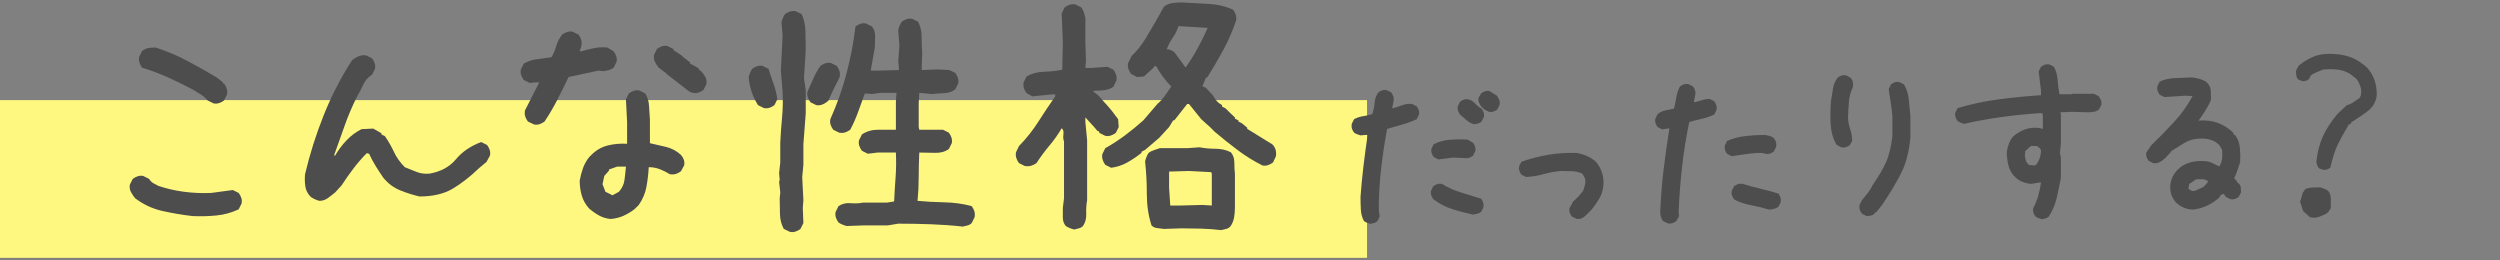
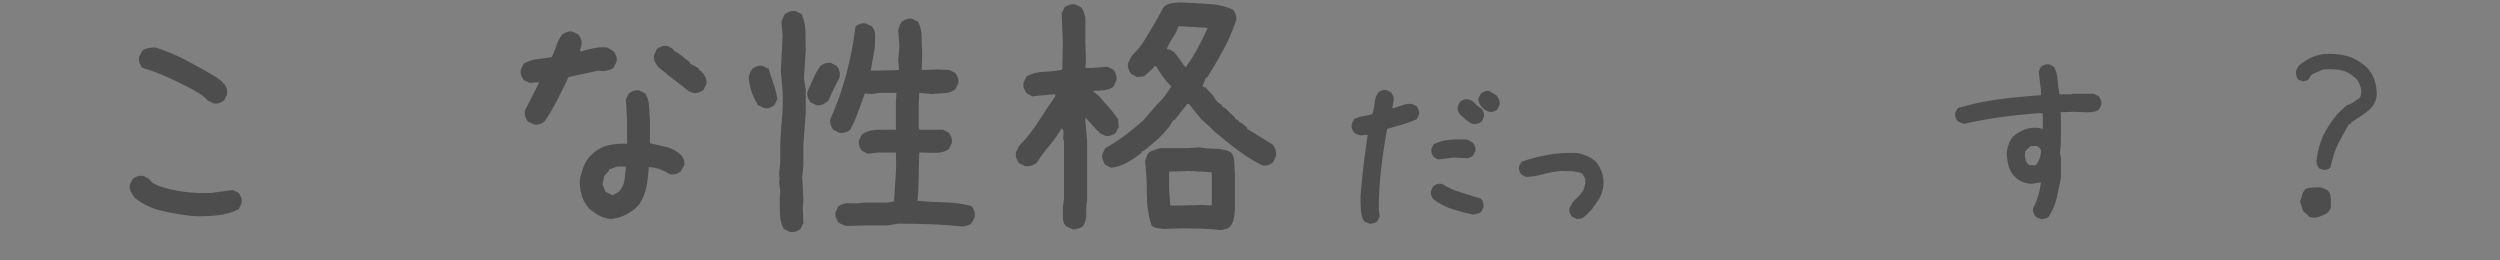
<svg xmlns="http://www.w3.org/2000/svg" version="1.1" id="レイヤー_1" x="0px" y="0px" viewBox="0 0 317 33" style="enable-background:new 0 0 317 33;" xml:space="preserve">
  <rect x="0" y="0" width="317" height="33" fill="#808080" stroke="none" />
  <g>
-     <rect y="12.694" style="fill:#FFF880;" width="173.34" height="20" />
    <g>
      <path style="fill:#4D4D4D;" d="M24.4,27.396c-1.287-0.148-2.561-0.365-3.822-0.649c-1.262-0.284-2.412-0.822-3.451-1.614    c-0.198-0.247-0.371-0.507-0.52-0.779c-0.148-0.272-0.198-0.581-0.148-0.928l0.371-0.742c0.198-0.148,0.408-0.26,0.631-0.334    s0.458-0.086,0.705-0.037l0.742,0.371c0.148,0.248,0.334,0.433,0.557,0.557c0.223,0.124,0.433,0.235,0.631,0.334    c1.039,0.347,2.115,0.594,3.229,0.742s2.264,0.198,3.451,0.148l2.746-0.371l0.742,0.371c0.148,0.198,0.26,0.408,0.334,0.631    s0.086,0.458,0.037,0.705l-0.371,0.742c-0.891,0.421-1.831,0.681-2.82,0.779C26.453,27.421,25.439,27.446,24.4,27.396z     M27.072,13.109l-0.742-0.371c-0.248-0.297-0.544-0.557-0.891-0.779c-0.347-0.223-0.693-0.433-1.039-0.631    c-1.039-0.544-2.078-1.051-3.117-1.521c-1.039-0.47-2.128-0.878-3.266-1.225c-0.148-0.198-0.26-0.414-0.334-0.649    c-0.074-0.235-0.087-0.476-0.037-0.724l0.371-0.742c0.247-0.198,0.507-0.321,0.779-0.371c0.272-0.049,0.581-0.074,0.928-0.074    c1.385,0.445,2.721,1.008,4.008,1.688c1.286,0.681,2.548,1.392,3.785,2.134l0.742,0.594v0.148h0.148    c0.148,0.198,0.26,0.408,0.334,0.631s0.086,0.482,0.037,0.779l-0.371,0.742c-0.198,0.148-0.408,0.26-0.631,0.334    S27.319,13.159,27.072,13.109z" />
-       <path style="fill:#4D4D4D;" d="M40.498,25.467c-0.198-0.049-0.39-0.117-0.575-0.204c-0.186-0.086-0.353-0.179-0.501-0.278    c-0.396-0.396-0.631-0.841-0.705-1.336c-0.074-0.495-0.087-1.014-0.037-1.559c0.594-2.523,1.379-5.01,2.356-7.459    c0.977-2.449,2.183-4.787,3.618-7.014c0.247-0.198,0.52-0.358,0.816-0.482c0.297-0.124,0.618-0.161,0.965-0.111l0.742,0.371    c0.148,0.198,0.26,0.408,0.334,0.631s0.086,0.458,0.037,0.705l-0.371,0.742c-0.495,0.297-0.866,0.718-1.113,1.262    c-0.248,0.544-0.52,1.064-0.816,1.559c-0.594,1.188-1.113,2.412-1.559,3.674s-0.891,2.511-1.336,3.748h0.148    c0.396-0.692,0.878-1.336,1.447-1.93c0.569-0.594,1.2-1.063,1.893-1.41l1.484-0.074l1.039,0.594v0.148l0.445,0.223    c0.445,0.644,0.829,1.312,1.15,2.004c0.321,0.693,0.779,1.336,1.373,1.93c0.495,0.198,0.989,0.396,1.484,0.594    c0.495,0.198,1.039,0.272,1.633,0.223c1.435-0.247,2.554-0.854,3.358-1.818c0.804-0.965,1.874-1.694,3.21-2.189l0.742,0.371    c0.148,0.198,0.26,0.408,0.334,0.631s0.086,0.458,0.037,0.705l-0.445,0.816l-0.891,0.742c-1.188,1.138-2.332,2.029-3.433,2.672    c-1.101,0.644-2.493,0.965-4.175,0.965c-0.841-0.198-1.658-0.458-2.449-0.779c-0.792-0.321-1.484-0.829-2.078-1.521    c-0.347-0.495-0.681-1.002-1.002-1.521c-0.322-0.52-0.606-1.051-0.854-1.596l-0.297-0.074c-0.594,0.594-1.163,1.25-1.707,1.967    c-0.544,0.718-1.039,1.423-1.484,2.115l-0.816,0.891c-0.297,0.248-0.606,0.489-0.928,0.724    C41.252,25.349,40.893,25.467,40.498,25.467z" />
      <path style="fill:#4D4D4D;" d="M67.716,15.781l-0.779-0.371c-0.148-0.198-0.26-0.408-0.334-0.631S66.516,14.297,66.566,14l1.818-3.562    h-0.297l-0.928,0.074l-0.742-0.371c-0.148-0.198-0.26-0.408-0.334-0.631s-0.087-0.458-0.037-0.705l0.371-0.742    c0.495-0.297,1.058-0.482,1.688-0.557s1.243-0.161,1.837-0.26c0.247-0.445,0.445-0.921,0.594-1.429    c0.148-0.507,0.396-0.983,0.742-1.429c0.198-0.148,0.408-0.26,0.631-0.334s0.458-0.086,0.705-0.037l0.742,0.371    c0.148,0.198,0.26,0.408,0.334,0.631s0.086,0.482,0.037,0.779l-0.223,0.705h0.223c0.495-0.148,1.014-0.278,1.559-0.39    c0.544-0.111,1.113-0.142,1.707-0.093l0.816,0.482c0.148,0.198,0.26,0.408,0.334,0.631s0.086,0.458,0.037,0.705L77.81,8.582    c-0.198,0.148-0.396,0.248-0.594,0.297c-0.198,0.05-0.421,0.099-0.668,0.148L75.88,8.953l-3.785,0.816    c-0.445,0.94-0.916,1.893-1.41,2.857c-0.495,0.965-1.039,1.893-1.633,2.783c-0.198,0.148-0.408,0.26-0.631,0.334    S67.963,15.831,67.716,15.781z M77.439,27.767c-0.544-0.049-1.039-0.198-1.484-0.445c-0.445-0.247-0.866-0.544-1.262-0.891    c-0.445-0.495-0.755-1.045-0.928-1.651c-0.173-0.606-0.26-1.23-0.26-1.874c0.099-0.544,0.235-1.063,0.408-1.559    c0.173-0.495,0.433-0.965,0.779-1.41l0.297-0.297c0.594-0.594,1.274-0.989,2.041-1.188c0.767-0.198,1.596-0.272,2.486-0.223    v-2.746l-0.148-2.895l0.371-0.742c0.198-0.148,0.408-0.26,0.631-0.334s0.458-0.086,0.705-0.037l0.742,0.371    c0.297,0.495,0.458,1.027,0.482,1.596c0.024,0.569,0.062,1.15,0.111,1.744v2.969c0.692,0.148,1.385,0.31,2.078,0.482    c0.692,0.173,1.311,0.507,1.855,1.002c0.173,0.198,0.297,0.408,0.371,0.631s0.086,0.458,0.037,0.705l-0.408,0.742    c-0.198,0.148-0.408,0.26-0.631,0.334s-0.482,0.087-0.779,0.037c-0.396-0.247-0.816-0.458-1.262-0.631    c-0.445-0.173-0.916-0.26-1.41-0.26c-0.05,0.891-0.148,1.732-0.297,2.523c-0.148,0.792-0.47,1.546-0.965,2.264l-0.52,0.52    c-0.445,0.347-0.916,0.631-1.41,0.854C78.577,27.582,78.033,27.718,77.439,27.767z M78.478,24.316    c0.396-0.445,0.631-0.94,0.705-1.484c0.074-0.544,0.136-1.113,0.186-1.707h-1.113l-1.039,0.371v0.148l-0.594,0.668L76.4,23.351    l0.371,0.965l0.891,0.445L78.478,24.316z M87.867,11.773c-0.248-0.049-0.477-0.161-0.687-0.334    c-0.21-0.173-0.415-0.334-0.612-0.482l-1.93-1.484L84.416,9.25l-0.891-0.668c-0.198-0.247-0.359-0.495-0.482-0.742    c-0.124-0.247-0.161-0.544-0.111-0.891l0.371-0.742c0.198-0.148,0.408-0.26,0.631-0.334s0.458-0.086,0.705-0.037l0.742,0.371    v0.148l1.039,0.668l0.223,0.223l0.854,0.668v0.148l0.965,0.52l0.223,0.223v0.148h0.148c0.247,0.248,0.445,0.507,0.594,0.779    c0.148,0.272,0.198,0.582,0.148,0.928l-0.371,0.742c-0.198,0.148-0.408,0.26-0.631,0.334S88.114,11.823,87.867,11.773z" />
      <path style="fill:#4D4D4D;" d="M96.86,13.703l-0.742-0.371c-0.347-0.544-0.619-1.113-0.816-1.707c-0.198-0.594-0.322-1.212-0.371-1.855    c0.049-0.198,0.111-0.383,0.186-0.557c0.074-0.173,0.161-0.334,0.26-0.482c0.198-0.148,0.408-0.26,0.631-0.334    s0.458-0.086,0.705-0.037l0.742,0.371c0.198,0.644,0.408,1.274,0.631,1.893c0.223,0.619,0.383,1.274,0.482,1.967l-0.371,0.742    c-0.198,0.148-0.408,0.26-0.631,0.334S97.107,13.753,96.86,13.703z M100.163,29.4l-0.779-0.371    c-0.297-0.544-0.458-1.15-0.482-1.818c-0.025-0.668-0.037-1.348-0.037-2.041l0.074-0.779l-0.148-1.336l0.074-0.223l-0.074-0.891    l0.148-1.336v-2.523c0.049-1.039,0.124-2.09,0.223-3.154c0.099-1.063,0.124-2.14,0.074-3.229l-0.223-2.746l0.223-4.416    L99.087,2.83c0.049-0.198,0.111-0.383,0.186-0.557c0.074-0.173,0.161-0.334,0.26-0.482c0.198-0.148,0.414-0.26,0.649-0.334    c0.235-0.074,0.476-0.086,0.724-0.037l0.742,0.371c0.297,0.644,0.458,1.361,0.482,2.152c0.024,0.792,0.037,1.596,0.037,2.412    l-0.223,3.562l0.223,1.484v2.969l-0.297,3.934v2.598l-0.148,1.559l0.148,2.932l-0.074,0.965l0.074,1.93l-0.371,0.742    c-0.198,0.148-0.408,0.26-0.631,0.334S100.41,29.45,100.163,29.4z M103.503,13.332l-0.742-0.371    c-0.148-0.198-0.26-0.408-0.334-0.631s-0.087-0.458-0.037-0.705c0.247-0.544,0.495-1.101,0.742-1.67    c0.247-0.569,0.544-1.101,0.891-1.596c0.198-0.148,0.408-0.26,0.631-0.334s0.458-0.086,0.705-0.037l0.742,0.371    c0.148,0.198,0.26,0.408,0.334,0.631s0.086,0.482,0.037,0.779c-0.248,0.495-0.495,0.99-0.742,1.484    c-0.248,0.495-0.47,0.99-0.668,1.484c-0.198,0.198-0.433,0.359-0.705,0.482C104.084,13.345,103.8,13.382,103.503,13.332z     M122.095,28.732c-1.336-0.148-2.69-0.247-4.063-0.297c-1.373-0.049-2.752-0.074-4.138-0.074l-1.336,0.223h-3.117l-2.078,0.074    c-0.198-0.049-0.384-0.111-0.557-0.186c-0.173-0.074-0.334-0.161-0.482-0.26c-0.148-0.198-0.26-0.408-0.334-0.631    s-0.087-0.458-0.037-0.705l0.371-0.742c0.445-0.297,0.952-0.42,1.521-0.371c0.569,0.05,1.101,0.025,1.596-0.074h3.043l0.891-0.148    c0.049-1.063,0.111-2.09,0.186-3.08c0.074-0.989,0.086-2.028,0.037-3.117h-2.301l-1.262,0.148l-0.742-0.371    c-0.148-0.198-0.26-0.408-0.334-0.631s-0.087-0.458-0.037-0.705l0.371-0.742c0.594-0.396,1.274-0.594,2.041-0.594    c0.767,0,1.521,0,2.264,0v-3.562l0.074-1.113h-2.078l-1.039,0.148l-0.891-0.074c-0.297,0.792-0.582,1.571-0.854,2.338    c-0.272,0.767-0.606,1.521-1.002,2.264c-0.198,0.148-0.408,0.26-0.631,0.334s-0.482,0.087-0.779,0.037l-0.742-0.371    c-0.148-0.198-0.26-0.408-0.334-0.631s-0.087-0.458-0.037-0.705c0.841-1.88,1.521-3.797,2.041-5.752    c0.52-1.954,0.903-3.958,1.15-6.012c0.198-0.148,0.408-0.26,0.631-0.334s0.458-0.086,0.705-0.037l0.742,0.371    c0.297,0.347,0.433,0.767,0.408,1.262c-0.025,0.495-0.037,0.965-0.037,1.41l-0.52,2.932h0.965l2.598-0.074v-0.52l-0.074-0.594    l0.148-1.967l-0.148-2.004c0.049-0.198,0.111-0.383,0.186-0.557c0.074-0.173,0.161-0.334,0.26-0.482    c0.198-0.148,0.408-0.26,0.631-0.334s0.458-0.086,0.705-0.037l0.742,0.371c0.297,0.594,0.445,1.225,0.445,1.893    s0.024,1.361,0.074,2.078l-0.074,2.152l2.078-0.074l1.447,0.074l0.742,0.371c0.148,0.198,0.26,0.408,0.334,0.631    s0.086,0.458,0.037,0.705l-0.371,0.742c-0.396,0.297-0.86,0.458-1.392,0.482c-0.532,0.025-1.045,0.062-1.54,0.111l-1.633-0.148    l-0.074,1.336v2.969l0.074,0.371h3.006l0.742,0.371c0.148,0.198,0.26,0.408,0.334,0.631s0.086,0.458,0.037,0.705l-0.371,0.742    c-0.495,0.347-1.083,0.507-1.763,0.482c-0.681-0.024-1.342-0.037-1.985-0.037c-0.05,1.039-0.074,2.066-0.074,3.08    c0,1.015-0.05,2.029-0.148,3.043c0.989,0.099,2.109,0.161,3.358,0.186c1.249,0.025,2.418,0.186,3.507,0.482    c0.148,0.198,0.26,0.408,0.334,0.631s0.086,0.482,0.037,0.779l-0.371,0.742c-0.148,0.148-0.322,0.248-0.52,0.297    C122.49,28.634,122.292,28.683,122.095,28.732z" />
      <path style="fill:#4D4D4D;" d="M136.216,29.103c-0.198-0.049-0.39-0.111-0.575-0.186s-0.353-0.161-0.501-0.26    c-0.248-0.297-0.371-0.649-0.371-1.058s0-0.822,0-1.243l0.148-1.225v-7.199c-0.099-0.247-0.124-0.55-0.074-0.909    c0.049-0.358-0.025-0.612-0.223-0.761c-0.445,0.767-0.965,1.503-1.559,2.208s-1.138,1.441-1.633,2.208    c-0.198,0.148-0.421,0.26-0.668,0.334c-0.248,0.074-0.52,0.087-0.816,0.037l-0.742-0.371c-0.148-0.198-0.26-0.414-0.334-0.649    c-0.074-0.235-0.087-0.476-0.037-0.724l0.371-0.779c0.94-0.965,1.756-1.991,2.449-3.08c0.692-1.088,1.41-2.165,2.152-3.229v-0.26    h-0.297l-2.598,0.26l-0.742-0.408c-0.148-0.198-0.26-0.408-0.334-0.631s-0.087-0.47-0.037-0.742l0.371-0.742    c0.643-0.371,1.373-0.569,2.189-0.594c0.816-0.024,1.596-0.111,2.338-0.26l0.074-3.451l-0.148-3.674l0.371-0.779    c0.198-0.148,0.414-0.26,0.649-0.334c0.235-0.074,0.476-0.086,0.724-0.037l0.742,0.371c0.148,0.198,0.26,0.415,0.334,0.649    c0.074,0.235,0.136,0.452,0.186,0.649v3.08l0.074,2.449l-0.074,0.854h0.742l2.078-0.148l0.742,0.371    c0.148,0.198,0.26,0.415,0.334,0.649c0.074,0.235,0.086,0.477,0.037,0.724l-0.371,0.779c-0.347,0.248-0.742,0.396-1.188,0.445    c-0.445,0.05-0.891,0.074-1.336,0.074v0.148c0.346,0.198,0.655,0.464,0.928,0.798c0.272,0.334,0.532,0.625,0.779,0.872    l0.594,0.705l0.816,1.076l0.074,1.002l-0.371,0.742c-0.198,0.148-0.408,0.26-0.631,0.334s-0.458,0.087-0.705,0.037l-0.742-0.371    l-0.074-0.223h-0.148l-0.445-0.52l-1.113-1.225v0.594l0.223,2.301v7.607c-0.099,0.544-0.136,1.113-0.111,1.707    c0.024,0.594-0.111,1.113-0.408,1.559c-0.148,0.148-0.322,0.248-0.52,0.297C136.612,29.005,136.414,29.054,136.216,29.103z     M140.892,21.273l-0.742-0.371c-0.148-0.198-0.26-0.414-0.334-0.649c-0.074-0.235-0.087-0.476-0.037-0.724l0.371-0.742    c0.841-0.47,1.67-1.008,2.486-1.614c0.816-0.606,1.596-1.243,2.338-1.911l1.781-2.078c0.346-0.297,0.668-0.649,0.965-1.058    s0.569-0.81,0.816-1.206h-0.074c-0.396-0.42-0.742-0.835-1.039-1.243s-0.569-0.835-0.816-1.28h-0.223l-0.148,0.223l-1.188,1.076    l-0.891,0.074l-0.742-0.408c-0.148-0.198-0.26-0.408-0.334-0.631s-0.087-0.47-0.037-0.742l0.445-0.891    c0.692-0.668,1.274-1.392,1.744-2.171c0.47-0.779,0.928-1.552,1.373-2.319l0.965-1.744c0.297-0.247,0.643-0.402,1.039-0.464    c0.396-0.062,0.792-0.093,1.188-0.093c1.138,0.074,2.27,0.136,3.396,0.186c1.125,0.05,2.183,0.297,3.173,0.742    c0.148,0.198,0.26,0.415,0.334,0.649c0.074,0.235,0.086,0.477,0.037,0.724c-0.445,1.312-0.983,2.548-1.614,3.711    c-0.631,1.163-1.317,2.338-2.06,3.525h-0.148l-0.445,1.076l0.445,0.223l0.891,0.965c0.148,0.272,0.309,0.507,0.482,0.705    c0.173,0.198,0.396,0.371,0.668,0.52v0.186l0.445,0.223l0.371,0.371l0.223,0.223l0.594,0.557v0.148l0.445,0.223v0.148l0.445,0.223    l0.668,0.557v0.148l3.191,1.967c0.198,0.198,0.334,0.427,0.408,0.687s0.086,0.538,0.037,0.835l-0.371,0.779    c-0.198,0.148-0.408,0.26-0.631,0.334s-0.458,0.087-0.705,0.037c-1.089-0.544-2.128-1.188-3.117-1.93    c-0.99-0.742-1.967-1.521-2.932-2.338l-0.594-0.594l-1.113-1.002l-1.559-1.93h-0.223l-1.633,2.078h-0.148l-0.52,0.854    l-1.262,1.373l-1.781,1.521l-0.445,0.223v0.148c-0.594,0.47-1.2,0.878-1.818,1.225C142.314,20.952,141.634,21.175,140.892,21.273z     M154.845,29.178c-0.841-0.099-1.683-0.161-2.523-0.186c-0.841-0.024-1.683-0.037-2.523-0.037l-2.227,0.074    c-0.297-0.049-0.582-0.086-0.854-0.111c-0.272-0.024-0.507-0.136-0.705-0.334c-0.396-1.212-0.594-2.529-0.594-3.952    c0-1.422-0.074-2.814-0.223-4.175c0.049-0.198,0.111-0.39,0.186-0.575s0.161-0.353,0.26-0.501c0.198-0.148,0.42-0.26,0.668-0.334    c0.247-0.074,0.495-0.161,0.742-0.26h3.488l1.559-0.111c0.643,0.124,1.317,0.186,2.022,0.186s1.354,0.148,1.948,0.445    c0.297,0.347,0.445,0.779,0.445,1.299s0.024,1.002,0.074,1.447v4.23c0,0.47-0.037,0.909-0.111,1.317s-0.235,0.786-0.482,1.132    c-0.148,0.148-0.322,0.248-0.52,0.297C155.278,29.079,155.068,29.128,154.845,29.178z M150.392,8.471    c0.544-0.767,1.039-1.559,1.484-2.375s0.866-1.67,1.262-2.561l-3.711-0.223c-0.148,0.495-0.384,0.978-0.705,1.447    c-0.322,0.47-0.582,0.965-0.779,1.484c0.198,0,0.371,0.037,0.52,0.111s0.297,0.161,0.445,0.26l1.41,1.93L150.392,8.471z     M153.658,26.06v-4.008l-0.074-0.223l-2.82-0.148l-2.523,0.074v2.041l0.148,2.264h1.262l2.82-0.074L153.658,26.06z" />
      <path style="fill:#4D4D4D;" d="M173.772,28.388c-0.157-0.039-0.303-0.088-0.439-0.146c-0.137-0.059-0.264-0.127-0.381-0.205    c-0.234-0.429-0.366-0.908-0.396-1.436s-0.044-1.074-0.044-1.641c0.098-1.328,0.224-2.646,0.381-3.955    c0.156-1.308,0.332-2.607,0.527-3.896h-0.234l-0.674,0.059c-0.157-0.039-0.303-0.088-0.439-0.146    c-0.137-0.059-0.264-0.127-0.381-0.205c-0.117-0.156-0.205-0.322-0.264-0.498s-0.069-0.381-0.029-0.615l0.293-0.586    c0.352-0.195,0.728-0.322,1.128-0.381c0.4-0.059,0.795-0.146,1.187-0.264c0.156-0.469,0.253-0.947,0.293-1.436    c0.039-0.488,0.195-0.927,0.469-1.318c0.156-0.117,0.322-0.205,0.498-0.264s0.361-0.068,0.557-0.029l0.586,0.293    c0.117,0.156,0.205,0.322,0.264,0.498s0.068,0.381,0.029,0.615l-0.176,0.879h0.176c0.391-0.117,0.771-0.244,1.143-0.381    c0.371-0.136,0.771-0.185,1.201-0.146l0.586,0.293c0.117,0.156,0.205,0.322,0.264,0.498s0.068,0.362,0.029,0.557l-0.293,0.586    c-0.586,0.274-1.201,0.498-1.846,0.674s-1.279,0.362-1.904,0.557c-0.312,1.68-0.567,3.379-0.762,5.098    c-0.195,1.719-0.293,3.448-0.293,5.186l0.117,0.82l-0.293,0.586c-0.117,0.117-0.254,0.196-0.41,0.234    C174.084,28.311,173.928,28.35,173.772,28.388z M186.78,27.217c-0.898-0.195-1.777-0.429-2.637-0.703    c-0.86-0.273-1.66-0.693-2.402-1.26c-0.117-0.156-0.205-0.322-0.264-0.498s-0.069-0.361-0.029-0.557l0.293-0.586    c0.156-0.117,0.322-0.205,0.498-0.264s0.381-0.068,0.615-0.029c0.742,0.469,1.542,0.83,2.402,1.084    c0.859,0.254,1.709,0.518,2.549,0.791c0.117,0.156,0.205,0.327,0.264,0.513c0.059,0.186,0.068,0.376,0.029,0.571l-0.293,0.586    c-0.176,0.117-0.342,0.196-0.498,0.234C187.15,27.139,186.975,27.178,186.78,27.217z M182.385,20.215l-0.586-0.293    c-0.117-0.156-0.205-0.322-0.264-0.498s-0.069-0.361-0.029-0.557l0.293-0.586c0.625-0.312,1.299-0.498,2.021-0.557    c0.722-0.059,1.475-0.068,2.256-0.029l0.703,0.41c0.117,0.156,0.205,0.322,0.264,0.498s0.068,0.362,0.029,0.557l-0.293,0.586    c-0.157,0.117-0.322,0.205-0.498,0.264s-0.381,0.069-0.615,0.029l-1.406-0.059L182.385,20.215z M186.956,15.762    c-0.352-0.078-0.674-0.244-0.967-0.498c-0.293-0.254-0.576-0.498-0.85-0.732c-0.117-0.156-0.205-0.322-0.264-0.498    s-0.069-0.361-0.029-0.557l0.293-0.586c0.156-0.117,0.322-0.205,0.498-0.264s0.361-0.068,0.557-0.029    c0.312,0.078,0.596,0.254,0.85,0.527c0.253,0.274,0.527,0.489,0.82,0.645c0.117,0.156,0.205,0.322,0.264,0.498    s0.068,0.362,0.029,0.557l-0.293,0.586c-0.117,0.117-0.259,0.196-0.425,0.234C187.273,15.684,187.112,15.723,186.956,15.762z     M188.801,14.18l-0.586-0.293l-0.41-0.41c-0.117-0.156-0.21-0.322-0.278-0.498c-0.069-0.176-0.083-0.361-0.044-0.557l0.322-0.586    c0.156-0.117,0.322-0.205,0.498-0.264s0.361-0.068,0.557-0.029l0.938,0.586c0.117,0.156,0.215,0.332,0.293,0.527    c0.078,0.196,0.098,0.41,0.059,0.645l-0.293,0.586c-0.157,0.117-0.322,0.205-0.498,0.264S188.996,14.219,188.801,14.18z" />
      <path style="fill:#4D4D4D;" d="M199.889,27.744l-0.586-0.293c-0.117-0.156-0.205-0.322-0.264-0.498s-0.069-0.361-0.029-0.557l0.469-0.85    c0.234-0.195,0.458-0.41,0.674-0.645c0.215-0.234,0.42-0.488,0.615-0.762c0.078-0.234,0.146-0.469,0.205-0.703    s0.068-0.488,0.029-0.762l-0.352-0.645c-0.391-0.195-0.831-0.302-1.318-0.322c-0.488-0.019-0.967-0.029-1.436-0.029    c-0.781,0.078-1.514,0.215-2.197,0.41c-0.684,0.196-1.417,0.313-2.197,0.352l-0.586-0.293c-0.117-0.156-0.205-0.322-0.264-0.498    s-0.069-0.361-0.029-0.557l0.293-0.586c1.132-0.39,2.266-0.683,3.398-0.879c1.132-0.195,2.344-0.273,3.633-0.234    c0.429,0.078,0.83,0.196,1.201,0.352c0.371,0.156,0.732,0.371,1.084,0.645l0.176,0.176c0.352,0.43,0.605,0.908,0.762,1.436    c0.156,0.527,0.195,1.104,0.117,1.729c-0.078,0.547-0.254,1.045-0.527,1.494c-0.274,0.449-0.586,0.899-0.938,1.348l-0.234,0.234    l-0.293,0.293l-0.234,0.234c-0.157,0.156-0.333,0.274-0.527,0.352C200.338,27.764,200.123,27.783,199.889,27.744z" />
-       <path style="fill:#4D4D4D;" d="M211.5,28.33l-0.615-0.293c-0.157-0.195-0.264-0.429-0.322-0.703c-0.059-0.273-0.069-0.547-0.029-0.82    c0.078-1.738,0.22-3.447,0.425-5.127c0.205-1.679,0.444-3.379,0.718-5.098h-0.117l-0.791,0.117l-0.586-0.293    c-0.117-0.156-0.205-0.322-0.264-0.498s-0.069-0.361-0.029-0.557l0.293-0.586c0.273-0.234,0.601-0.39,0.981-0.469    c0.381-0.078,0.747-0.156,1.099-0.234c0.117-0.469,0.215-0.947,0.293-1.436c0.078-0.488,0.234-0.947,0.469-1.377    c0.156-0.117,0.322-0.205,0.498-0.264s0.361-0.068,0.557-0.029l0.586,0.293c0.117,0.156,0.205,0.322,0.264,0.498    s0.068,0.362,0.029,0.557l-0.176,0.938h0.176c0.312-0.078,0.615-0.166,0.908-0.264c0.293-0.097,0.596-0.146,0.908-0.146    l0.586,0.293c0.117,0.156,0.205,0.322,0.264,0.498s0.068,0.381,0.029,0.615l-0.293,0.586c-0.508,0.234-1.025,0.41-1.553,0.527    s-1.065,0.254-1.611,0.41c-0.391,1.875-0.693,3.76-0.908,5.654c-0.215,1.895-0.362,3.809-0.439,5.742l0.059,0.527l-0.352,0.645    c-0.157,0.117-0.322,0.205-0.498,0.264S211.695,28.369,211.5,28.33z M219.586,19.805L219,19.512    c-0.117-0.156-0.205-0.322-0.264-0.498s-0.069-0.361-0.029-0.557L219,17.871c0.703-0.312,1.465-0.517,2.285-0.615    c0.82-0.097,1.66-0.146,2.52-0.146c0.195,0.039,0.381,0.078,0.557,0.117c0.176,0.039,0.341,0.117,0.498,0.234    c0.156,0.156,0.264,0.332,0.322,0.527c0.059,0.196,0.068,0.41,0.029,0.645l-0.293,0.586c-0.157,0.117-0.322,0.205-0.498,0.264    s-0.362,0.069-0.557,0.029c-0.157-0.078-0.333-0.117-0.527-0.117c-0.195,0-0.391,0-0.586,0c-0.547,0.039-1.074,0.098-1.582,0.176    C220.66,19.648,220.132,19.727,219.586,19.805z M224.273,26.572c-0.743-0.234-1.494-0.42-2.256-0.557    c-0.762-0.136-1.475-0.381-2.139-0.732c-0.117-0.176-0.205-0.352-0.264-0.527s-0.069-0.361-0.029-0.557l0.293-0.586    c0.156-0.117,0.322-0.205,0.498-0.264s0.381-0.068,0.615-0.029c0.742,0.234,1.494,0.439,2.256,0.615s1.513,0.381,2.256,0.615    c0.117,0.156,0.205,0.327,0.264,0.513c0.059,0.186,0.068,0.376,0.029,0.571l-0.293,0.586c-0.157,0.117-0.342,0.205-0.557,0.264    C224.732,26.543,224.508,26.572,224.273,26.572z" />
-       <path style="fill:#4D4D4D;" d="M233.42,18.662l-0.557-0.322c-0.43-0.742-0.674-1.592-0.732-2.549c-0.059-0.957-0.049-1.934,0.029-2.93    c0.098-0.547,0.186-1.089,0.264-1.626c0.078-0.537,0.283-1.011,0.615-1.421c0.176-0.117,0.356-0.2,0.542-0.249    c0.186-0.049,0.376-0.044,0.571,0.015l0.557,0.322c0.117,0.156,0.195,0.327,0.234,0.513c0.039,0.186,0.039,0.396,0,0.63    c-0.274,0.567-0.439,1.182-0.498,1.846c-0.059,0.664-0.098,1.358-0.117,2.08c0.039,0.547,0.136,1.04,0.293,1.479    c0.156,0.439,0.234,0.913,0.234,1.421l-0.322,0.557c-0.176,0.117-0.352,0.2-0.527,0.249    C233.831,18.726,233.635,18.721,233.42,18.662z M236.672,27.392l-0.586-0.293c-0.117-0.156-0.205-0.322-0.264-0.498    s-0.069-0.381-0.029-0.615l0.293-0.586c0.234-0.293,0.479-0.595,0.732-0.908c0.253-0.312,0.458-0.645,0.615-0.996    c0.781-1.133,1.357-2.119,1.729-2.959c0.371-0.84,0.634-1.924,0.791-3.252v-2.461c-0.04-0.586-0.107-1.172-0.205-1.758    c-0.098-0.586-0.186-1.172-0.264-1.758l0.293-0.615c0.156-0.117,0.322-0.205,0.498-0.264s0.361-0.068,0.557-0.029l0.586,0.293    c0.352,0.606,0.557,1.25,0.615,1.934c0.059,0.684,0.127,1.377,0.205,2.08v2.695c-0.157,1.758-0.527,3.233-1.113,4.424    c-0.586,1.192-1.387,2.539-2.402,4.043l-0.352,0.469l-0.469,0.586h-0.117l-0.117,0.176c-0.117,0.117-0.264,0.196-0.439,0.234    C237.053,27.373,236.867,27.392,236.672,27.392z" />
      <path style="fill:#4D4D4D;" d="M258.915,27.803c-0.157-0.039-0.303-0.088-0.439-0.146c-0.137-0.059-0.264-0.127-0.381-0.205    c-0.117-0.156-0.205-0.322-0.264-0.498s-0.069-0.361-0.029-0.557c0.273-0.508,0.488-1.03,0.645-1.567    c0.156-0.537,0.273-1.099,0.352-1.685h-0.176l-1.113,0.176c-0.352-0.039-0.684-0.117-0.996-0.234    c-0.312-0.117-0.605-0.293-0.879-0.527l-0.352-0.352c-0.312-0.39-0.527-0.84-0.645-1.348c-0.117-0.508-0.176-1.035-0.176-1.582    c0.039-0.352,0.127-0.703,0.264-1.055c0.136-0.352,0.322-0.664,0.557-0.938c0.469-0.39,0.967-0.683,1.494-0.879    c0.527-0.195,1.123-0.254,1.787-0.176l0.469,0.117v-1.699l-0.059-0.293h-0.527c-1.602,0.117-3.184,0.283-4.746,0.498    c-1.563,0.215-3.105,0.498-4.629,0.85c-0.176-0.039-0.333-0.088-0.469-0.146c-0.137-0.059-0.264-0.127-0.381-0.205    c-0.117-0.156-0.205-0.322-0.264-0.498s-0.069-0.361-0.029-0.557l0.293-0.586c1.699-0.508,3.438-0.879,5.215-1.113    c1.777-0.234,3.564-0.41,5.361-0.527v-0.586l-0.293-2.432l0.293-0.586c0.156-0.117,0.322-0.205,0.498-0.264    s0.361-0.068,0.557-0.029l0.586,0.293c0.273,0.508,0.429,1.069,0.469,1.685c0.039,0.615,0.117,1.216,0.234,1.802h1.523    l0.059-0.059h2.783l0.586,0.293c0.117,0.156,0.215,0.322,0.293,0.498c0.078,0.176,0.098,0.381,0.059,0.615l-0.293,0.586    c-0.195,0.156-0.42,0.254-0.674,0.293c-0.254,0.039-0.518,0.059-0.791,0.059l-1.904-0.059l-1.523,0.059v0.117l0.059,0.059v3.75    l-0.117,1.289l0.117,0.469v2.637c-0.157,0.86-0.333,1.704-0.527,2.534c-0.195,0.83-0.527,1.616-0.996,2.358    c-0.117,0.117-0.254,0.196-0.41,0.234C259.227,27.725,259.071,27.764,258.915,27.803z M258.212,20.859    c0.195-0.273,0.341-0.557,0.439-0.85c0.098-0.293,0.146-0.615,0.146-0.967c-0.04-0.117-0.107-0.215-0.205-0.293    c-0.098-0.078-0.205-0.156-0.322-0.234h-0.762l-0.703,0.645l-0.059,0.645c0.039,0.156,0.078,0.322,0.117,0.498    c0.039,0.176,0.117,0.322,0.234,0.439l0.117,0.059v0.117l0.82,0.059L258.212,20.859z" />
-       <path style="fill:#4D4D4D;" d="M278.129,26.572c-0.43,0-0.831-0.078-1.201-0.234c-0.371-0.156-0.713-0.381-1.025-0.674    c-0.274-0.312-0.469-0.654-0.586-1.025c-0.117-0.371-0.157-0.771-0.117-1.201c0.039-0.352,0.136-0.693,0.293-1.025    c0.156-0.332,0.371-0.635,0.645-0.908c0.469-0.469,1.025-0.781,1.67-0.938c0.645-0.156,1.318-0.195,2.021-0.117    c0.273,0.039,0.537,0.127,0.791,0.264c0.253,0.137,0.517,0.264,0.791,0.381c0.195-0.312,0.312-0.645,0.352-0.996    c0.039-0.352,0.039-0.722,0-1.113l-0.352-0.586c-0.352-0.352-0.752-0.586-1.201-0.703c-0.45-0.117-0.928-0.156-1.436-0.117    c-0.664,0.039-1.27,0.225-1.816,0.557c-0.547,0.332-1.094,0.674-1.641,1.025l-0.059,0.117l-0.645,0.703l-0.41,0.352    c-0.157,0.117-0.333,0.215-0.527,0.293c-0.195,0.078-0.41,0.098-0.645,0.059l-0.586-0.293c-0.117-0.156-0.205-0.322-0.264-0.498    s-0.069-0.361-0.029-0.557l0.645-0.938c0.977-0.938,1.934-1.914,2.871-2.93c0.938-1.015,1.718-2.109,2.344-3.281l-0.82-0.059    l-2.754,0.176l-0.586-0.293c-0.117-0.156-0.205-0.322-0.264-0.498s-0.069-0.371-0.029-0.586l0.293-0.586    c0.586-0.273,1.24-0.42,1.963-0.439c0.722-0.019,1.436-0.049,2.139-0.088c0.312,0.039,0.615,0.098,0.908,0.176    c0.293,0.078,0.576,0.196,0.85,0.352l0.234,0.234c0.234,0.274,0.361,0.591,0.381,0.952c0.019,0.362,0.029,0.738,0.029,1.128    c-0.195,0.469-0.43,0.918-0.703,1.348c-0.274,0.43-0.567,0.86-0.879,1.289c0.859-0.078,1.65,0.01,2.373,0.264    c0.722,0.254,1.377,0.655,1.963,1.201l0.176,0.352h0.117c0.352,0.469,0.557,1.006,0.615,1.611    c0.059,0.606,0.068,1.221,0.029,1.846c-0.117,0.352-0.234,0.703-0.352,1.055s-0.254,0.684-0.41,0.996l0.176,0.117v0.117h0.117    l0.117,0.293l0.176,0.117c0.156,0.156,0.244,0.332,0.264,0.527c0.019,0.196,0.029,0.391,0.029,0.586l-0.293,0.586    c-0.157,0.117-0.322,0.205-0.498,0.264s-0.362,0.069-0.557,0.029l-0.586-0.293l-0.234-0.352h-0.176l-0.293,0.176v0.117    l-0.293,0.293c-0.469,0.391-0.957,0.698-1.465,0.923C279.262,26.343,278.715,26.494,278.129,26.572z M279.36,23.73l0.352-0.352    l0.293-0.352c-0.195-0.195-0.43-0.293-0.703-0.293c-0.274,0-0.547,0-0.82,0l-0.879,0.586l-0.117,0.586    c0.117,0.117,0.244,0.205,0.381,0.264c0.136,0.059,0.283,0.069,0.439,0.029L279.36,23.73z" />
      <path style="fill:#4D4D4D;" d="M294.573,21.533l-0.498-0.176c-0.117-0.136-0.205-0.278-0.264-0.425s-0.088-0.308-0.088-0.483    c0.136-1.211,0.41-2.265,0.82-3.164c0.41-0.898,1.025-1.846,1.846-2.842l1.201-1.113c0.273-0.059,0.552-0.185,0.835-0.381    c0.283-0.195,0.552-0.381,0.806-0.557c0.098-0.195,0.151-0.385,0.161-0.571c0.01-0.185,0.004-0.376-0.015-0.571    c-0.078-0.312-0.186-0.601-0.322-0.864c-0.137-0.264-0.352-0.493-0.645-0.688c-0.508-0.449-1.094-0.727-1.758-0.835    c-0.664-0.107-1.358-0.122-2.08-0.044c-0.215,0.098-0.464,0.2-0.747,0.308c-0.283,0.108-0.552,0.249-0.806,0.425l-0.234,0.469    c-0.137,0.098-0.269,0.171-0.396,0.22c-0.127,0.049-0.278,0.064-0.454,0.044l-0.527-0.205c-0.117-0.136-0.19-0.273-0.22-0.41    c-0.029-0.136-0.054-0.322-0.073-0.557c0.019-0.156,0.068-0.293,0.146-0.41c0.078-0.117,0.146-0.244,0.205-0.381    c0.586-0.469,1.182-0.835,1.787-1.099c0.605-0.264,1.299-0.396,2.08-0.396c0.762,0,1.46,0.078,2.095,0.234    c0.634,0.156,1.216,0.41,1.743,0.762l0.615,0.439l0.41,0.381c0.391,0.43,0.684,0.928,0.879,1.494    c0.195,0.567,0.293,1.162,0.293,1.787c0,0.293-0.054,0.576-0.161,0.85c-0.107,0.274-0.23,0.508-0.366,0.703l-0.176,0.176    l-0.117,0.176c-0.371,0.313-0.757,0.601-1.157,0.864c-0.4,0.264-0.825,0.542-1.274,0.835v0.146l-0.293,0.117    c-0.586,0.996-1.045,1.826-1.377,2.49c-0.333,0.664-0.655,1.66-0.967,2.988c-0.157,0.117-0.308,0.196-0.454,0.234    C294.881,21.543,294.729,21.553,294.573,21.533z M292.903,27.539l-0.85-0.762c-0.078-0.176-0.142-0.356-0.19-0.542    c-0.049-0.185-0.122-0.405-0.22-0.659l0.117-0.322l0.205-0.762l0.352-0.527c0.312-0.117,0.634-0.18,0.967-0.19    c0.332-0.01,0.654-0.015,0.967-0.015c0.234,0.078,0.444,0.156,0.63,0.234c0.186,0.078,0.347,0.215,0.483,0.41    c0.136,0.293,0.2,0.615,0.19,0.967c-0.01,0.352-0.015,0.703-0.015,1.055l-0.381,0.557l-0.117-0.029v0.117    c-0.333,0.156-0.664,0.298-0.996,0.425C293.713,27.622,293.333,27.637,292.903,27.539z" />
    </g>
  </g>
  <g>
</g>
  <g>
</g>
  <g>
</g>
  <g>
</g>
  <g>
</g>
  <g>
</g>
  <g>
</g>
  <g>
</g>
  <g>
</g>
  <g>
</g>
  <g>
</g>
  <g>
</g>
  <g>
</g>
  <g>
</g>
  <g>
</g>
</svg>